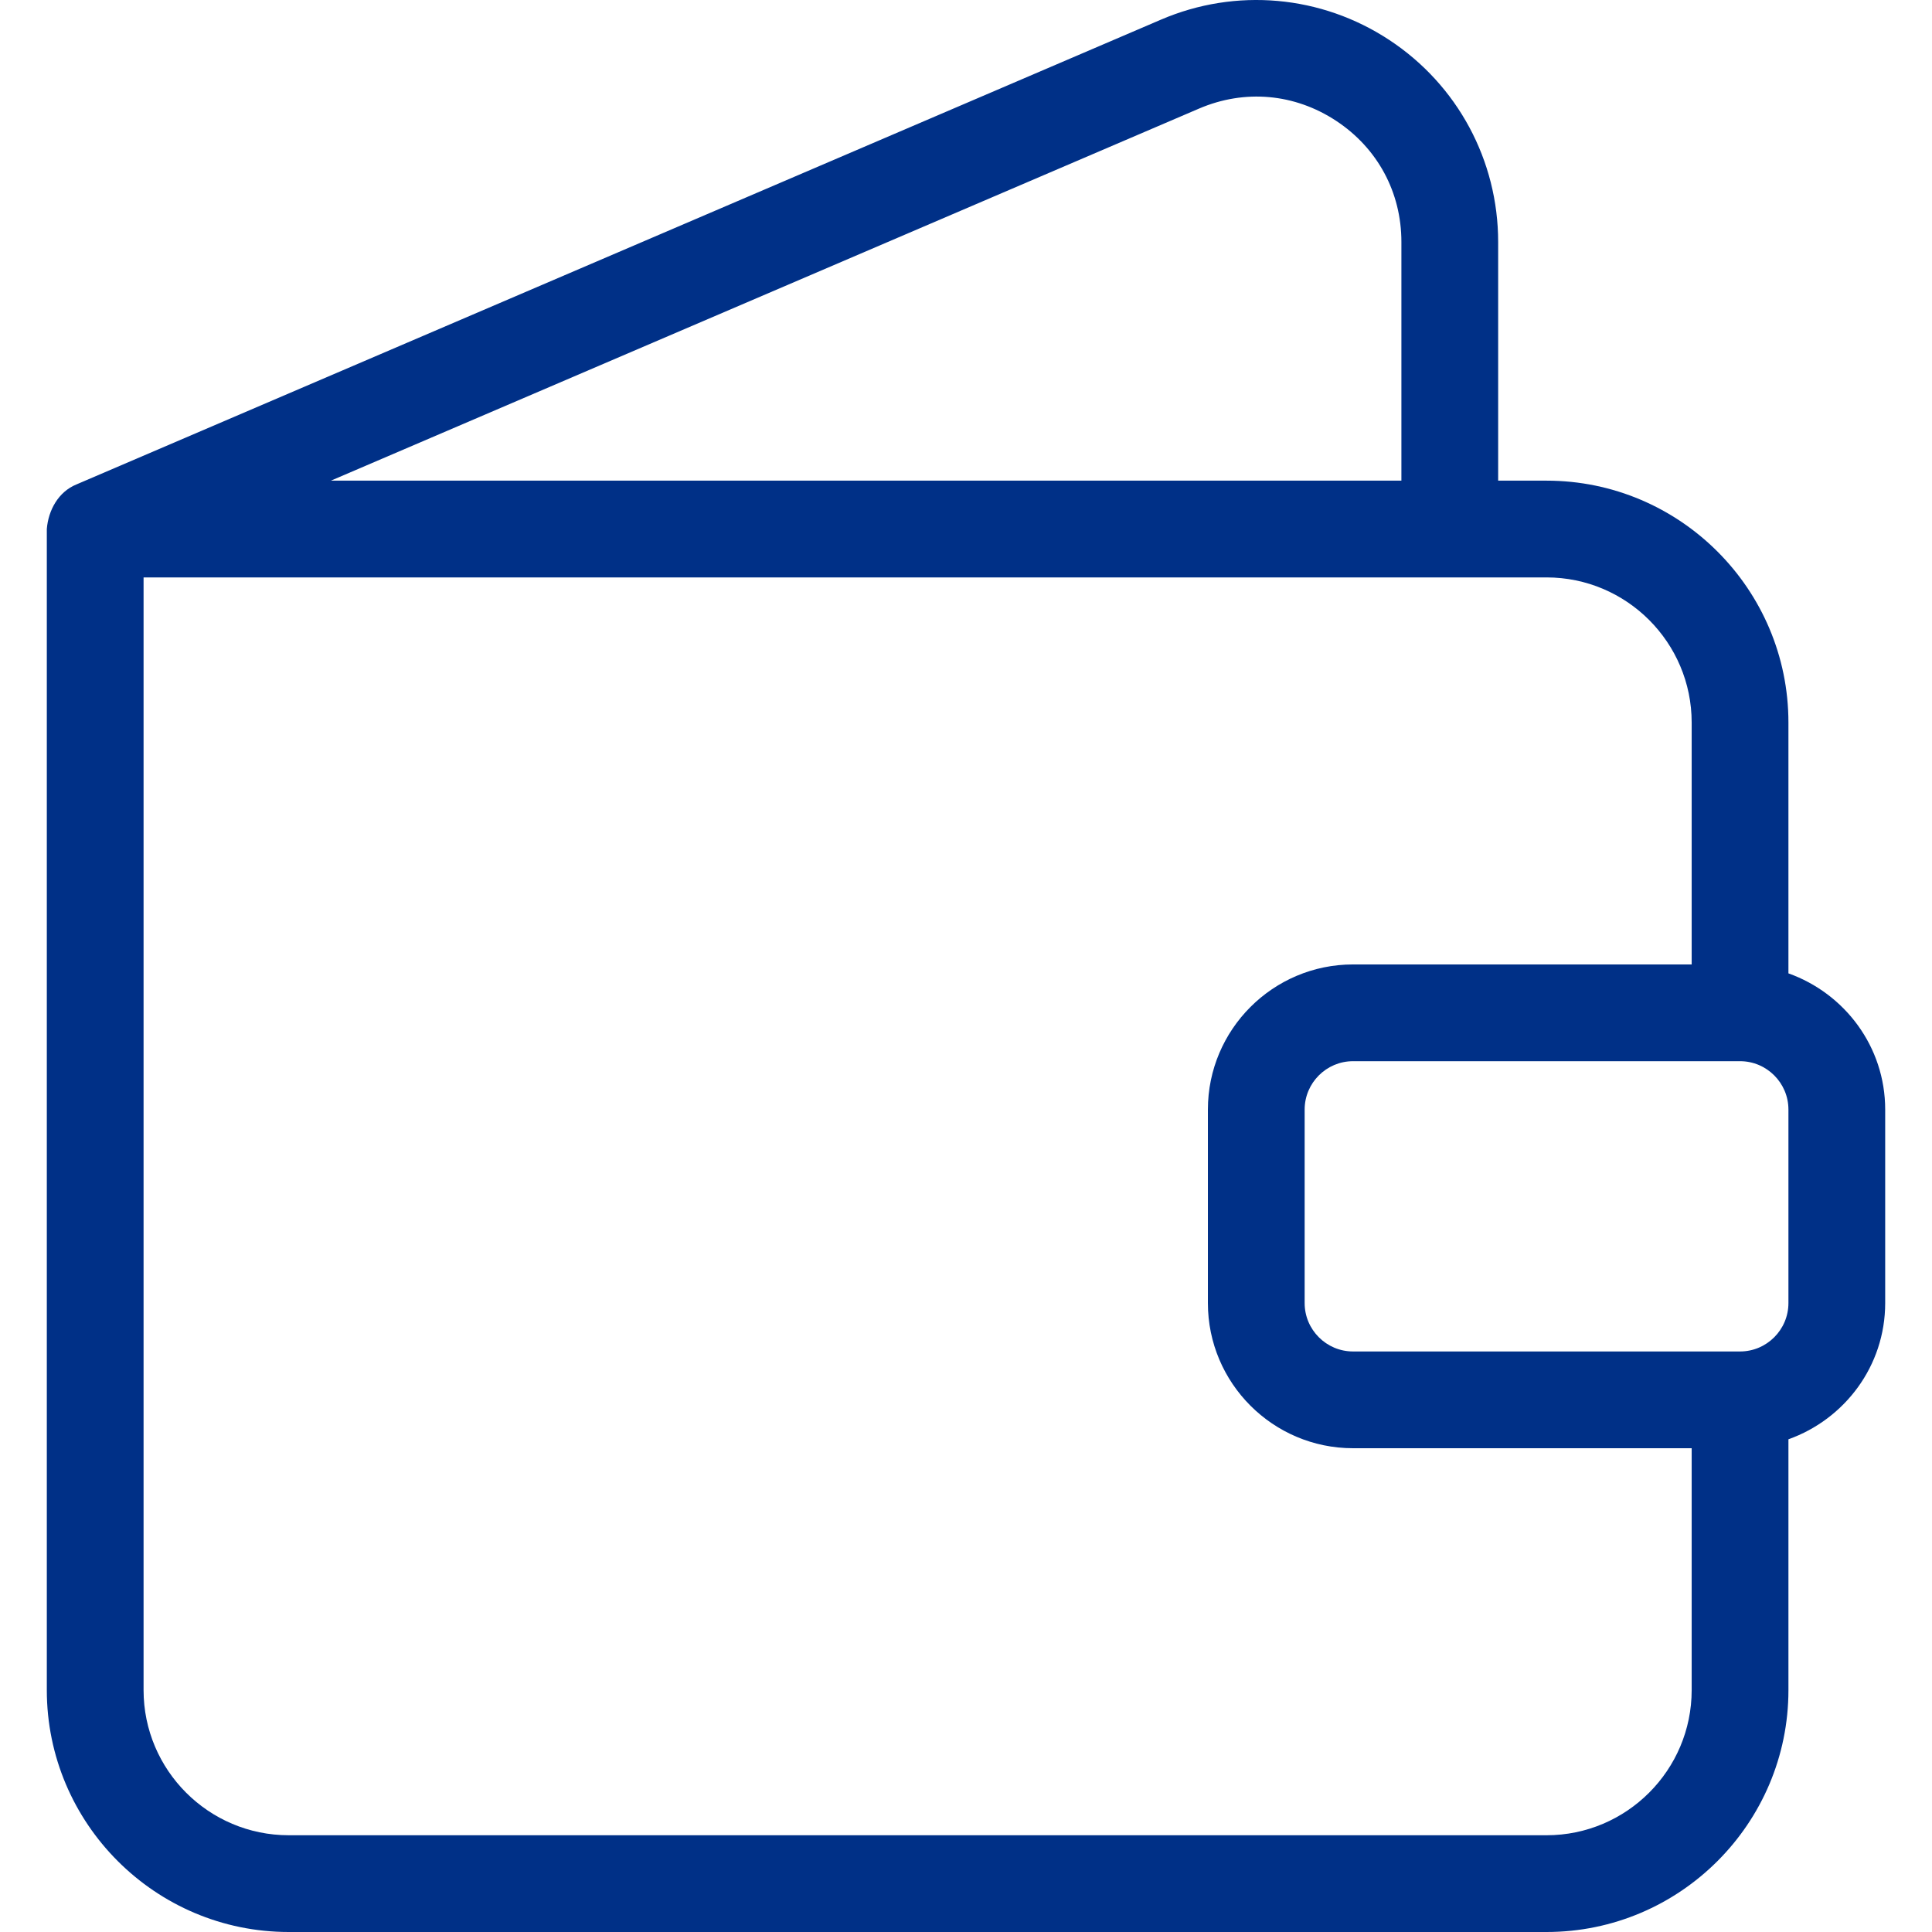
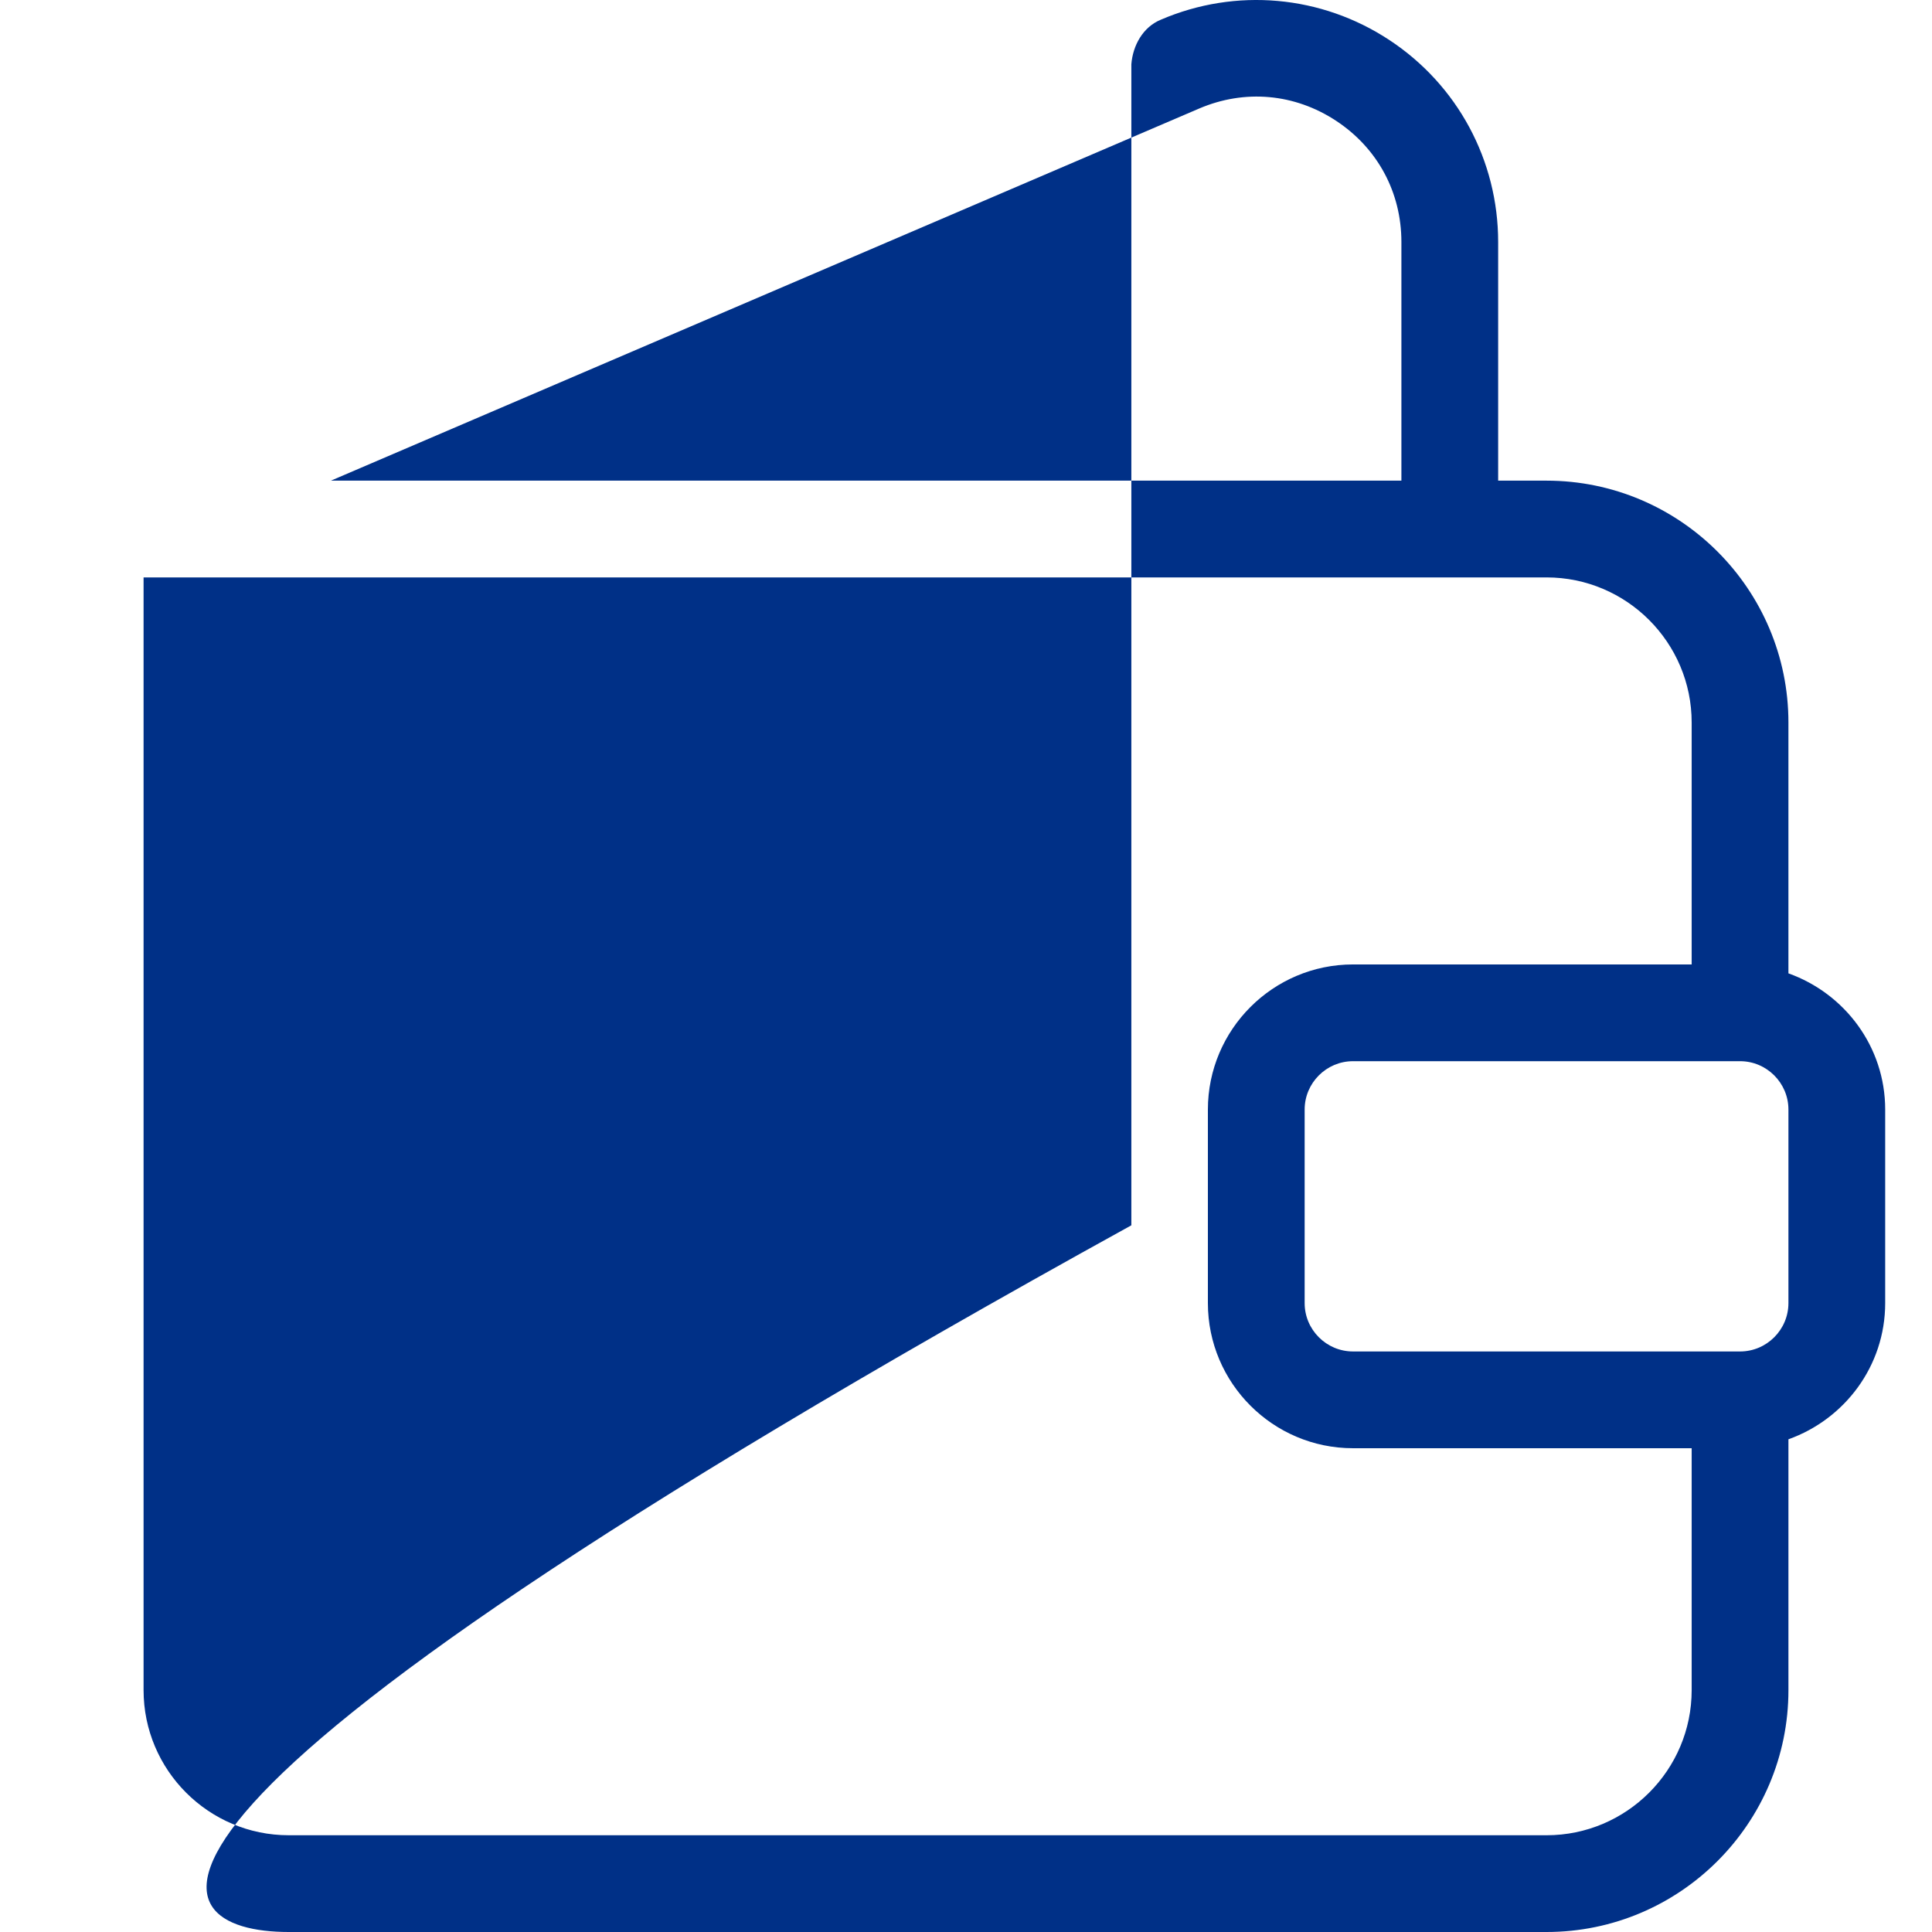
<svg xmlns="http://www.w3.org/2000/svg" fill="#003087" height="512" width="512">
-   <path d="M473.952 257.952v-66.47c0-35.345-28.759-64.104-64.104-64.104h-12.821V64.126c0-21.61-10.767-41.617-28.822-53.512-18.054-11.907-40.691-13.923-60.535-5.409L20.257 128.38c-4.805 1.961-7.455 6.859-7.85 11.819v307.697C12.406 483.241 41.165 512 76.51 512h333.339c35.345 0 64.104-28.759 64.104-64.104v-66.47c14.887-5.309 25.641-19.406 25.641-36.096v-51.283c0-16.689-10.755-30.786-25.642-36.095zM317.775 28.769c12.082-5.171 25.316-3.994 36.321 3.255 10.98 7.237 17.29 18.943 17.29 32.102v63.252H87.691zm92.074 457.59H76.51c-21.209 0-38.462-17.253-38.462-38.462V153.02h371.801c21.209 0 38.462 17.253 38.462 38.462v64.104h-89.745c-21.209 0-38.462 17.253-38.462 38.462v51.283c0 21.209 17.253 38.462 38.462 38.462h89.745v64.104c0 21.209-17.253 38.462-38.462 38.462zm64.103-141.028c0 7.061-5.759 12.821-12.821 12.821H358.566c-7.061 0-12.821-5.759-12.821-12.821v-51.283c0-7.061 5.759-12.821 12.821-12.821h102.566c7.061 0 12.821 5.759 12.821 12.821v51.283z" />
+   <path d="M473.952 257.952v-66.47c0-35.345-28.759-64.104-64.104-64.104h-12.821V64.126c0-21.61-10.767-41.617-28.822-53.512-18.054-11.907-40.691-13.923-60.535-5.409c-4.805 1.961-7.455 6.859-7.85 11.819v307.697C12.406 483.241 41.165 512 76.51 512h333.339c35.345 0 64.104-28.759 64.104-64.104v-66.47c14.887-5.309 25.641-19.406 25.641-36.096v-51.283c0-16.689-10.755-30.786-25.642-36.095zM317.775 28.769c12.082-5.171 25.316-3.994 36.321 3.255 10.98 7.237 17.29 18.943 17.29 32.102v63.252H87.691zm92.074 457.59H76.51c-21.209 0-38.462-17.253-38.462-38.462V153.02h371.801c21.209 0 38.462 17.253 38.462 38.462v64.104h-89.745c-21.209 0-38.462 17.253-38.462 38.462v51.283c0 21.209 17.253 38.462 38.462 38.462h89.745v64.104c0 21.209-17.253 38.462-38.462 38.462zm64.103-141.028c0 7.061-5.759 12.821-12.821 12.821H358.566c-7.061 0-12.821-5.759-12.821-12.821v-51.283c0-7.061 5.759-12.821 12.821-12.821h102.566c7.061 0 12.821 5.759 12.821 12.821v51.283z" />
</svg>